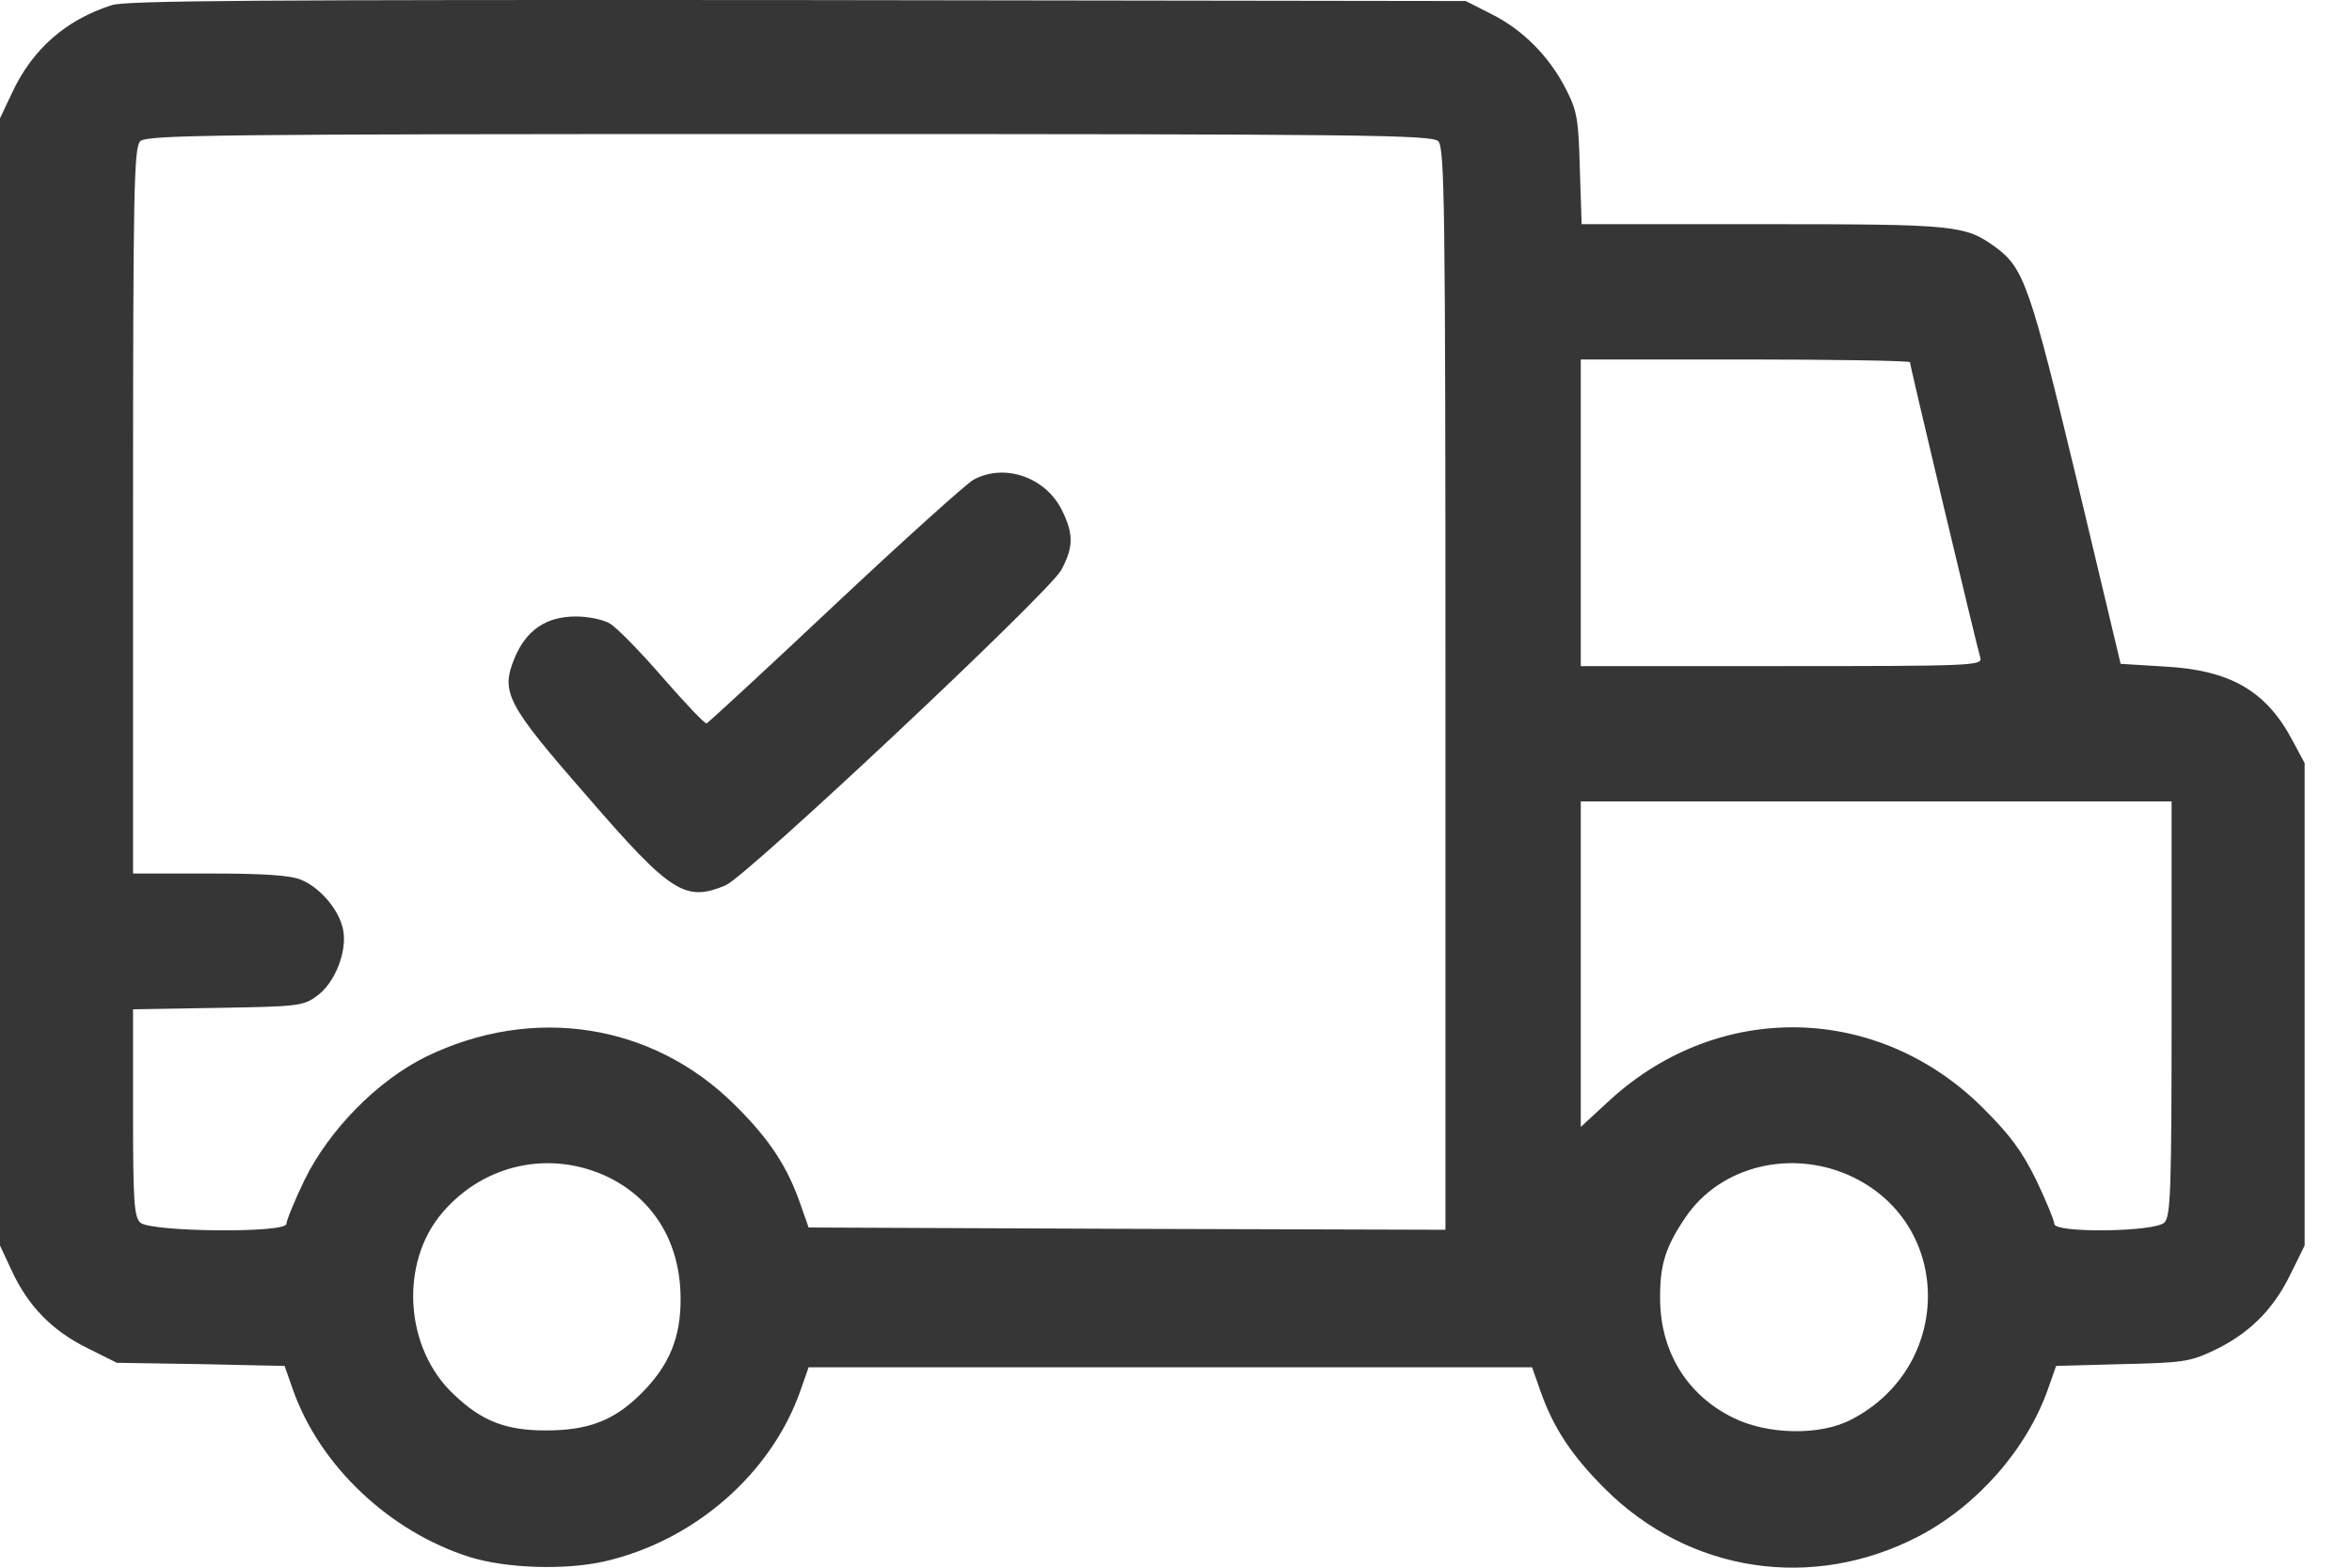
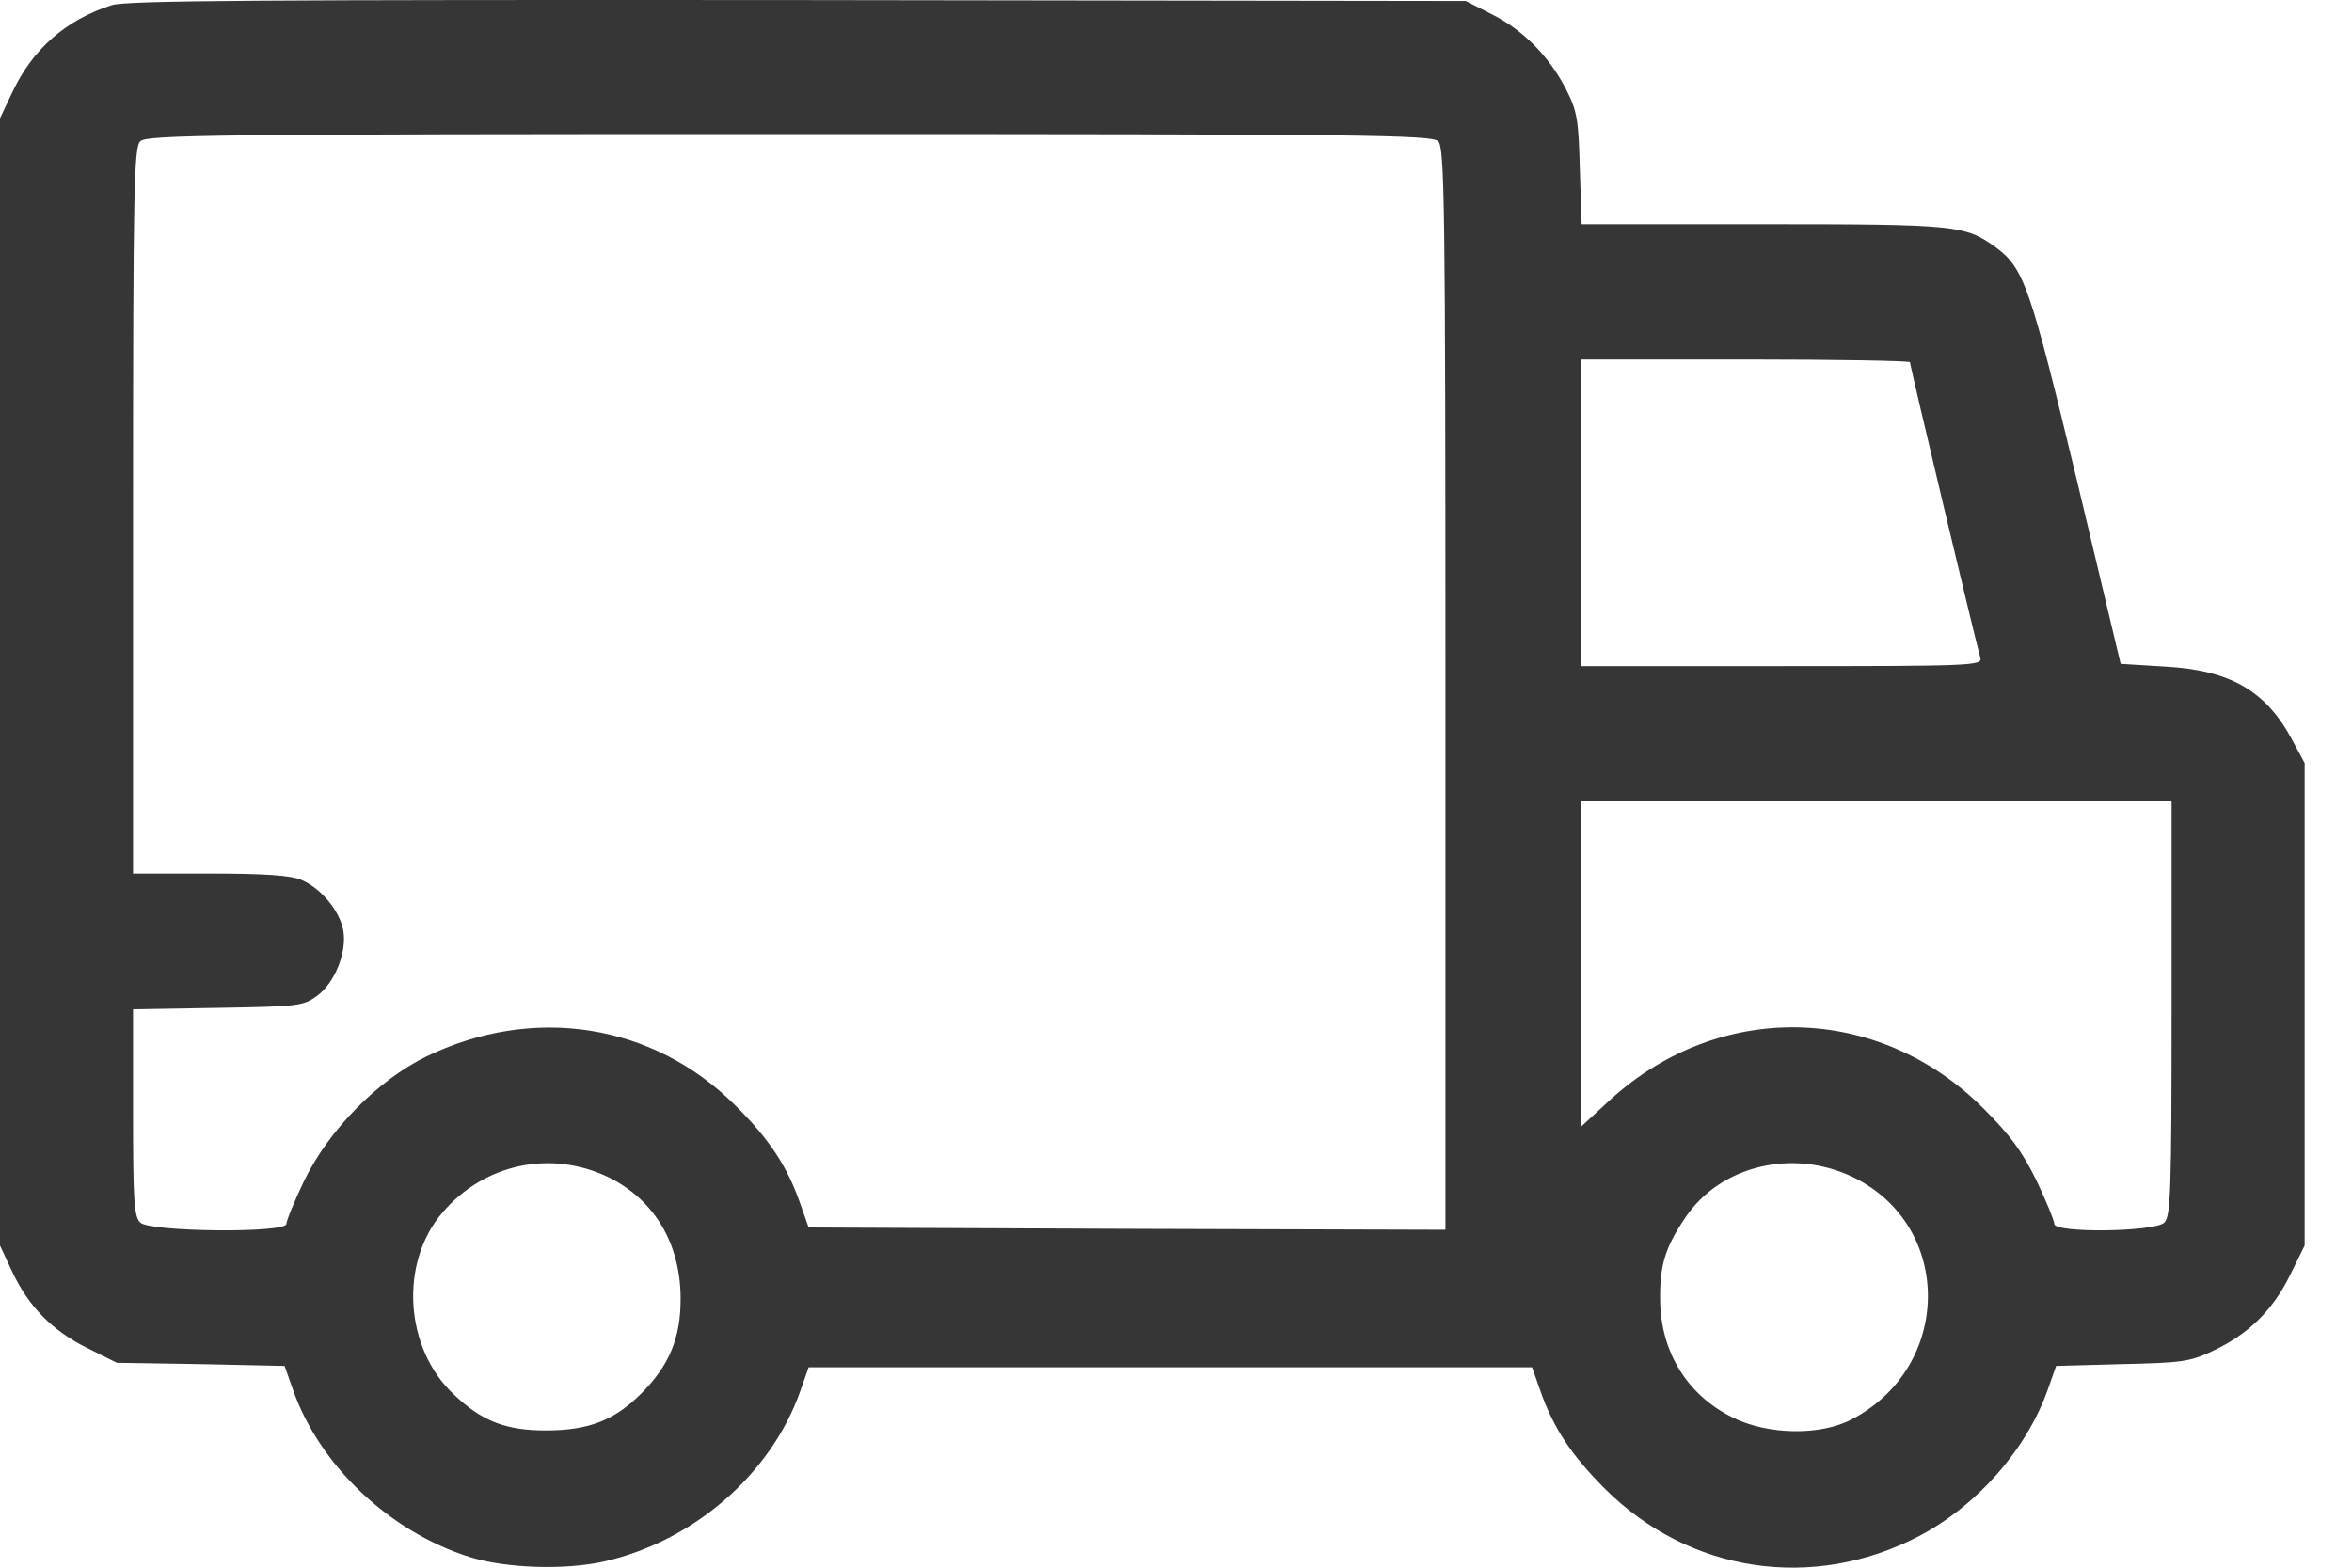
<svg xmlns="http://www.w3.org/2000/svg" width="30" height="20" viewBox="0 0 30 20" fill="none">
  <path d="M1.427 0.065C0.84 0.254 0.414 0.623 0.15 1.192L0 1.509V8.699V15.89L0.15 16.212C0.362 16.667 0.667 16.977 1.11 17.196L1.49 17.386L2.56 17.403L3.63 17.426L3.733 17.719C4.073 18.697 4.97 19.543 5.994 19.865C6.46 20.009 7.197 20.032 7.697 19.923C8.848 19.664 9.837 18.807 10.211 17.737L10.314 17.443H14.928H19.542L19.645 17.737C19.812 18.214 20.042 18.565 20.474 18.996C21.549 20.066 23.12 20.302 24.472 19.6C25.219 19.209 25.852 18.49 26.123 17.719L26.226 17.426L27.066 17.403C27.825 17.386 27.929 17.374 28.222 17.236C28.677 17.023 28.987 16.718 29.206 16.275L29.396 15.89V12.812V9.735L29.241 9.447C28.907 8.814 28.447 8.55 27.618 8.504L27.049 8.469L26.491 6.128C25.898 3.666 25.818 3.424 25.461 3.159C25.064 2.872 24.972 2.86 22.493 2.86H20.174L20.151 2.153C20.134 1.52 20.117 1.416 19.973 1.135C19.76 0.72 19.427 0.381 19.024 0.18L18.696 0.013L10.182 0.001C3.25 -0.004 1.622 0.007 1.427 0.065ZM18.345 1.802C18.426 1.882 18.437 2.596 18.437 8.791V15.689L14.376 15.677L10.314 15.66L10.211 15.367C10.044 14.883 9.814 14.532 9.371 14.095C8.324 13.054 6.8 12.818 5.436 13.48C4.815 13.785 4.199 14.412 3.883 15.056C3.756 15.32 3.653 15.574 3.653 15.614C3.653 15.735 1.91 15.717 1.789 15.597C1.709 15.522 1.697 15.309 1.697 14.193V12.876L2.779 12.858C3.791 12.841 3.866 12.835 4.038 12.709C4.268 12.548 4.429 12.145 4.378 11.869C4.332 11.616 4.09 11.328 3.843 11.225C3.71 11.167 3.377 11.144 2.675 11.144H1.697V6.519C1.697 2.389 1.709 1.882 1.789 1.802C1.87 1.721 2.698 1.71 10.067 1.71C17.436 1.71 18.265 1.721 18.345 1.802ZM24.362 4.621C24.362 4.667 25.214 8.245 25.26 8.394C25.288 8.492 25.139 8.498 22.729 8.498H20.163V6.542V4.586H22.263C23.419 4.586 24.362 4.603 24.362 4.621ZM27.699 12.864C27.699 15.188 27.687 15.516 27.607 15.597C27.486 15.717 26.203 15.735 26.203 15.614C26.203 15.574 26.099 15.32 25.973 15.056C25.789 14.682 25.639 14.481 25.294 14.136C23.954 12.801 21.929 12.761 20.537 14.032L20.163 14.377V12.3V10.224H23.931H27.699V12.864ZM7.766 15.021C8.347 15.309 8.675 15.861 8.681 16.552C8.686 17.064 8.537 17.42 8.18 17.777C7.835 18.122 7.507 18.249 6.961 18.249C6.449 18.249 6.144 18.128 5.793 17.794C5.16 17.207 5.091 16.114 5.643 15.47C6.178 14.843 7.03 14.665 7.766 15.021ZM23.643 15.021C24.92 15.648 24.903 17.443 23.614 18.11C23.218 18.318 22.55 18.306 22.107 18.087C21.52 17.8 21.181 17.248 21.175 16.58C21.17 16.143 21.239 15.913 21.497 15.533C21.946 14.866 22.872 14.647 23.643 15.021Z" fill="#363636" />
-   <path d="M12.414 6.122C12.316 6.18 11.517 6.899 10.642 7.721C9.768 8.544 9.031 9.223 9.014 9.228C8.991 9.24 8.744 8.975 8.456 8.647C8.174 8.32 7.869 8.009 7.783 7.957C7.697 7.905 7.507 7.865 7.346 7.865C6.966 7.865 6.713 8.038 6.564 8.394C6.385 8.832 6.454 8.975 7.49 10.16C8.554 11.391 8.738 11.512 9.256 11.294C9.526 11.179 13.369 7.572 13.536 7.273C13.691 6.985 13.697 6.818 13.547 6.513C13.34 6.088 12.811 5.903 12.414 6.122Z" fill="#363636" />
</svg>